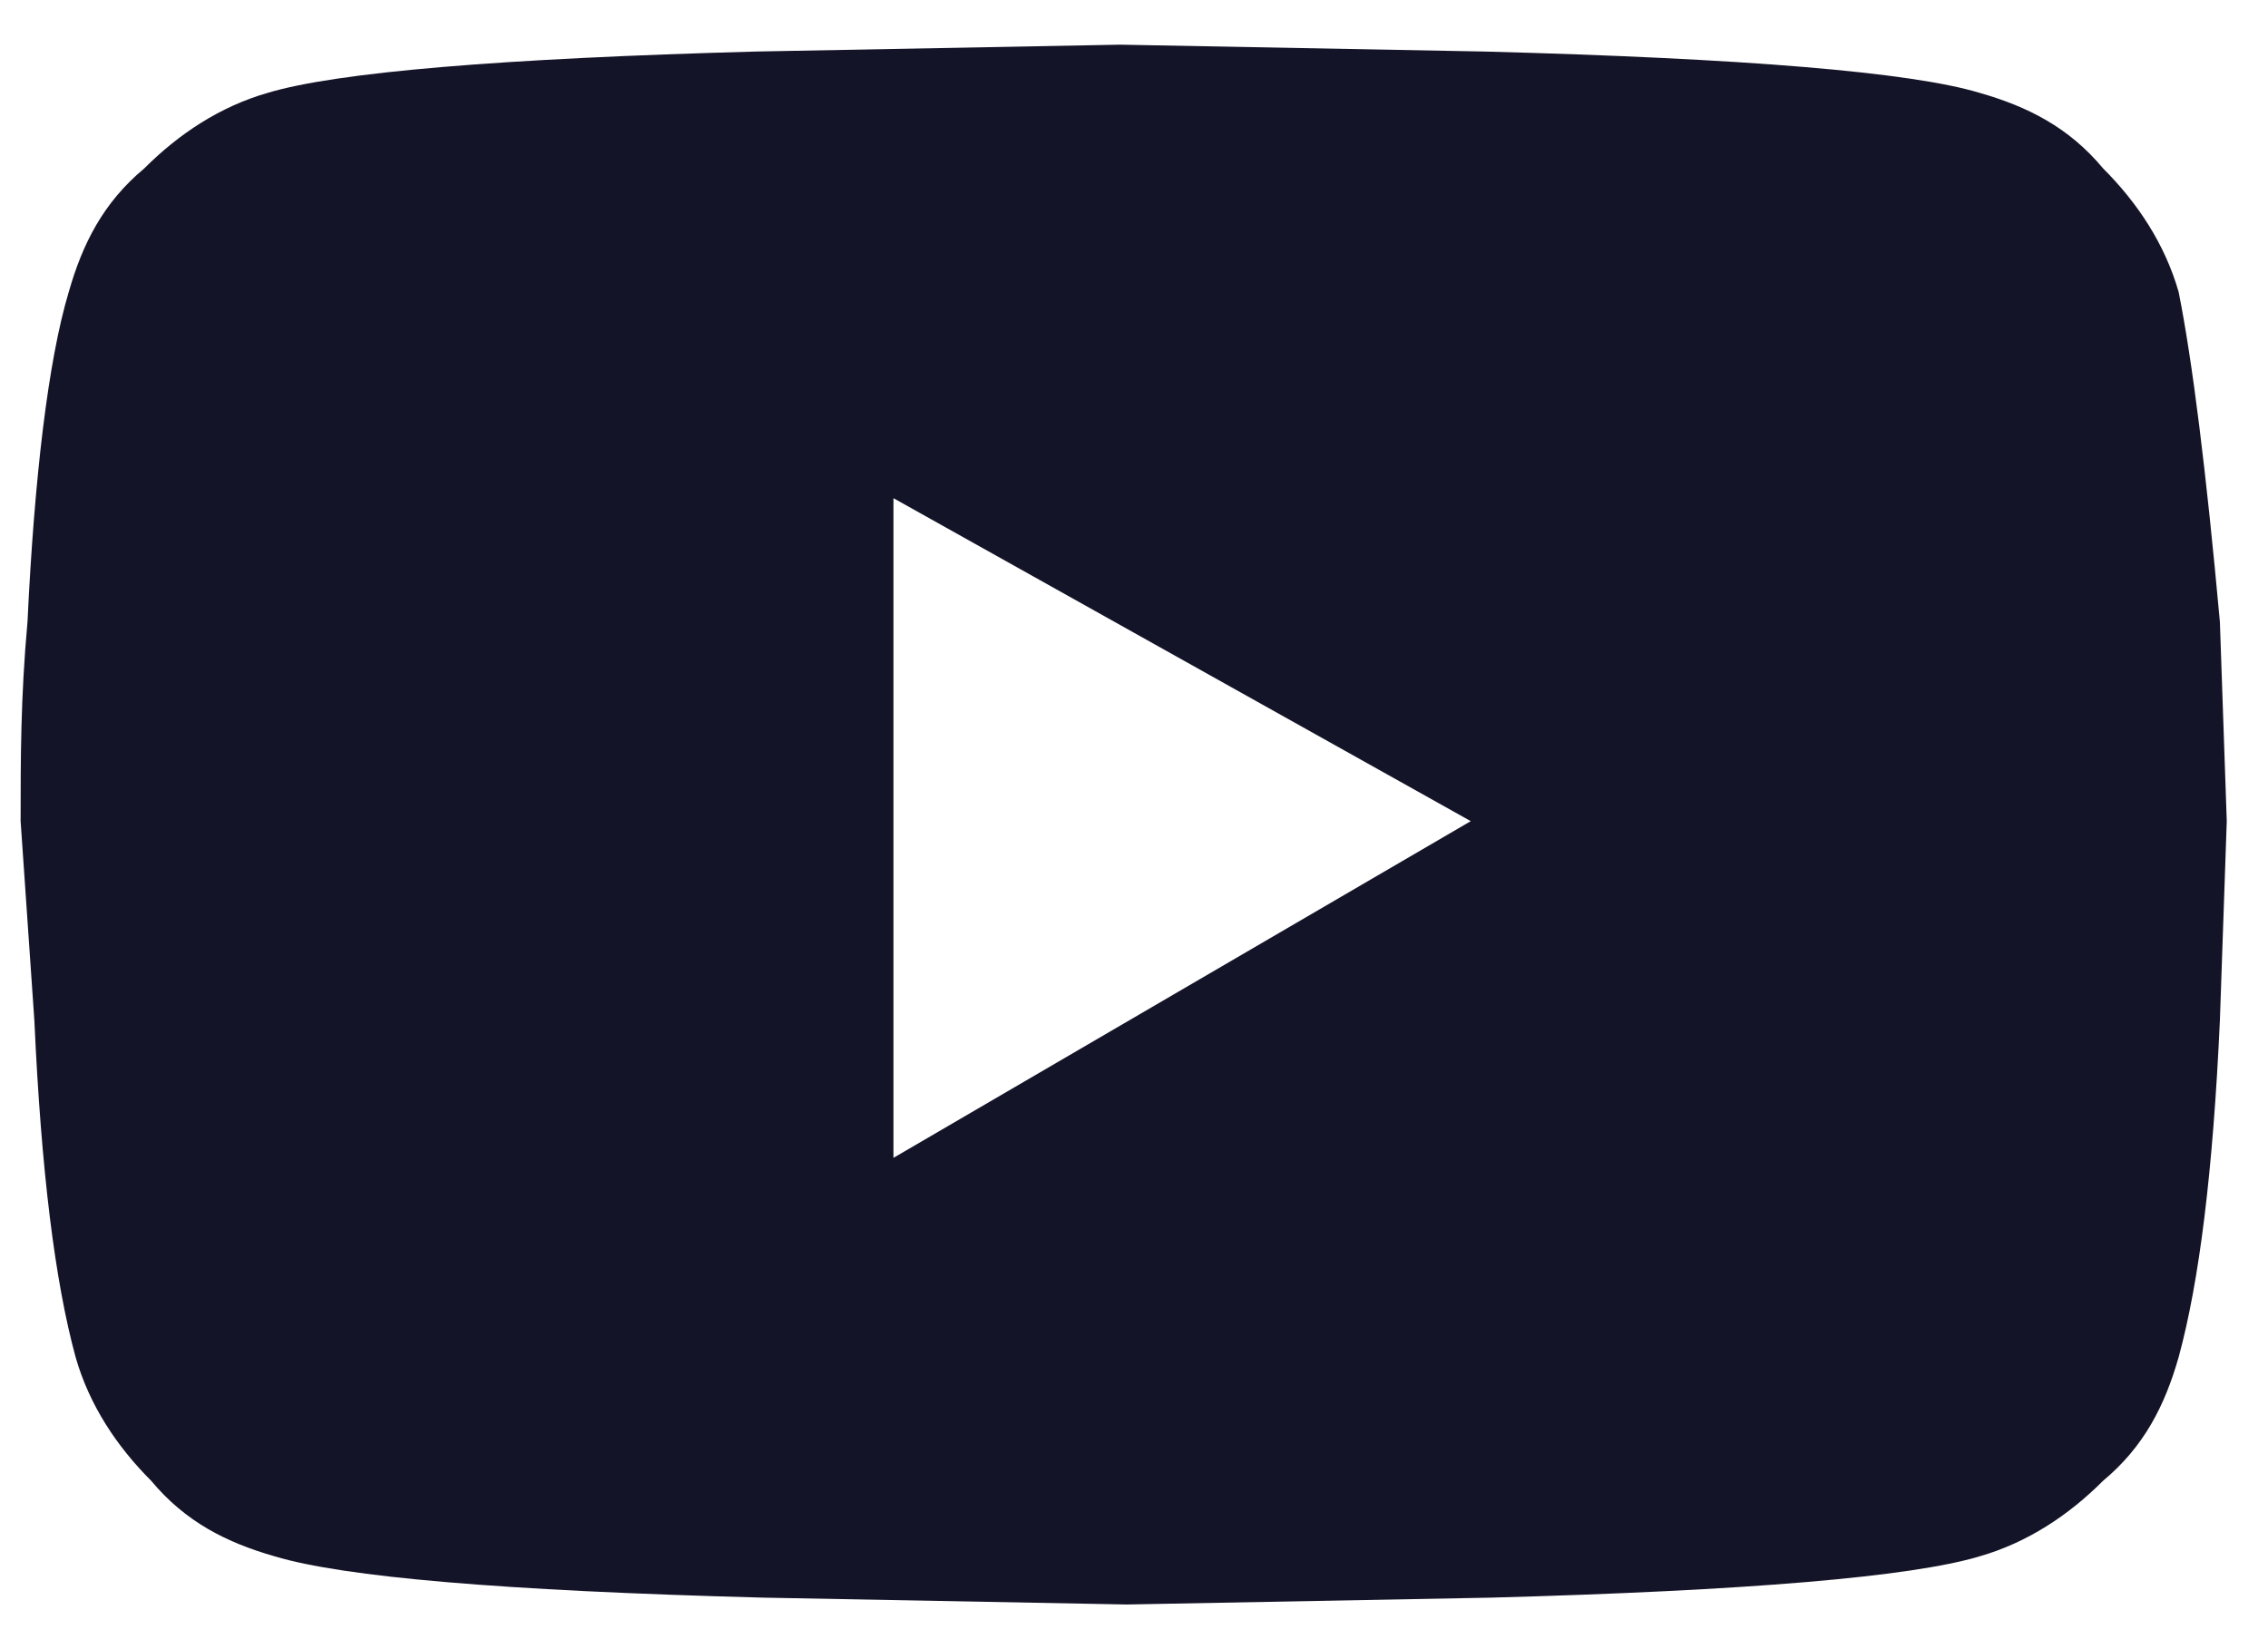
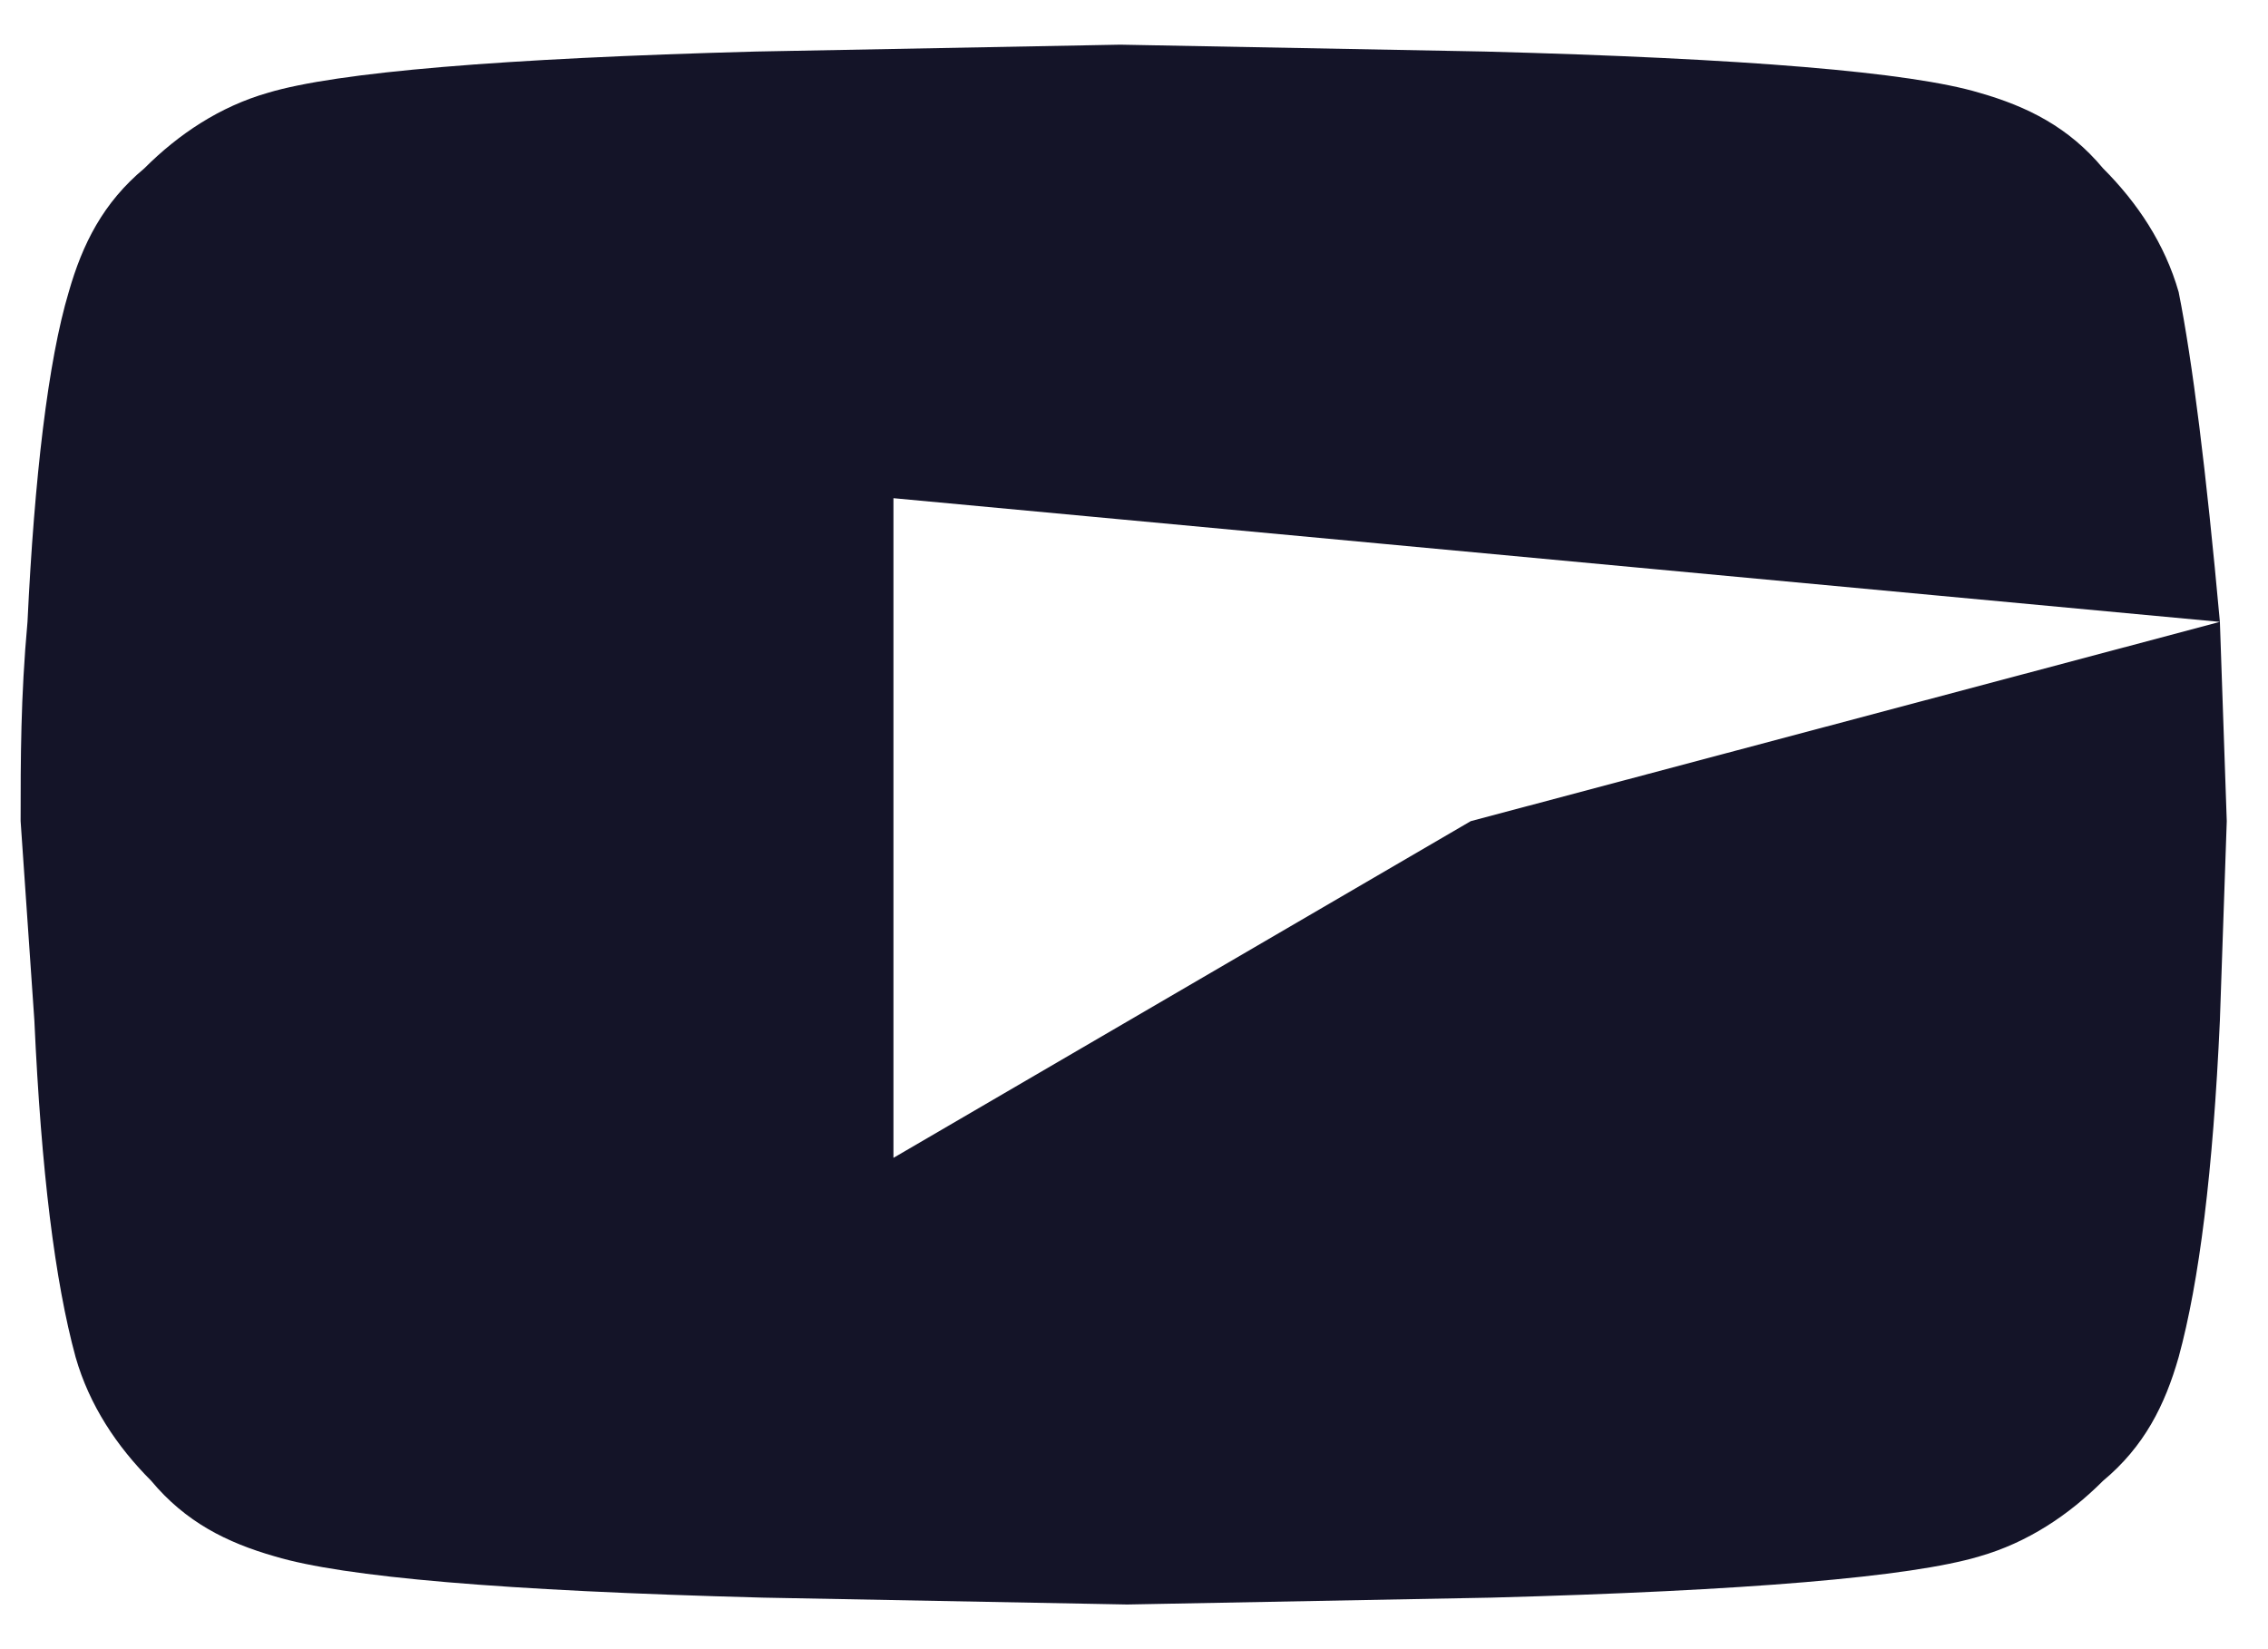
<svg xmlns="http://www.w3.org/2000/svg" width="33" height="24" viewBox="0 0 33 24" fill="none">
-   <path d="M32.3 9.05L32.4 11.95L32.3 14.85C32.2 17.05 32 18.65 31.7 19.75C31.5 20.45 31.2 21.05 30.6 21.55C30.1 22.05 29.5 22.45 28.8 22.65C27.8 22.95 25.4 23.15 21.7 23.25L16.4 23.35L11.1 23.25C7.3 23.15 5 22.95 4 22.65C3.3 22.45 2.7 22.15 2.2 21.55C1.7 21.05 1.3 20.45 1.1 19.75C0.8 18.65 0.6 17.05 0.5 14.85L0.3 11.95C0.3 11.05 0.3 10.15 0.4 9.05C0.5 6.95 0.7 5.25 1 4.25C1.2 3.55 1.5 2.95 2.1 2.45C2.6 1.95 3.2 1.55 3.9 1.35C4.9 1.05 7.3 0.85 11 0.75L16.3 0.65L21.6 0.75C25.4 0.85 27.8 1.05 28.8 1.35C29.5 1.55 30.1 1.85 30.6 2.45C31.1 2.95 31.5 3.55 31.7 4.25C31.9 5.25 32.1 6.85 32.3 9.05ZM21.4 11.95L13 7.25V16.85L21.4 11.95Z" fill="#141428" />
+   <path d="M32.3 9.05L32.4 11.95L32.3 14.85C32.2 17.05 32 18.65 31.7 19.75C31.5 20.45 31.2 21.05 30.6 21.55C30.1 22.05 29.5 22.45 28.8 22.65C27.8 22.95 25.4 23.15 21.7 23.25L16.4 23.35L11.1 23.25C7.3 23.15 5 22.95 4 22.65C3.3 22.45 2.7 22.15 2.2 21.55C1.7 21.05 1.3 20.45 1.1 19.75C0.8 18.65 0.6 17.05 0.5 14.85L0.3 11.95C0.3 11.05 0.3 10.15 0.4 9.05C0.5 6.95 0.7 5.25 1 4.25C1.2 3.55 1.5 2.95 2.1 2.45C2.6 1.95 3.2 1.55 3.9 1.35C4.9 1.05 7.3 0.85 11 0.75L16.3 0.65L21.6 0.75C25.4 0.85 27.8 1.05 28.8 1.35C29.5 1.55 30.1 1.85 30.6 2.45C31.1 2.95 31.5 3.55 31.7 4.25C31.9 5.25 32.1 6.85 32.3 9.05ZL13 7.25V16.85L21.4 11.95Z" fill="#141428" />
</svg>